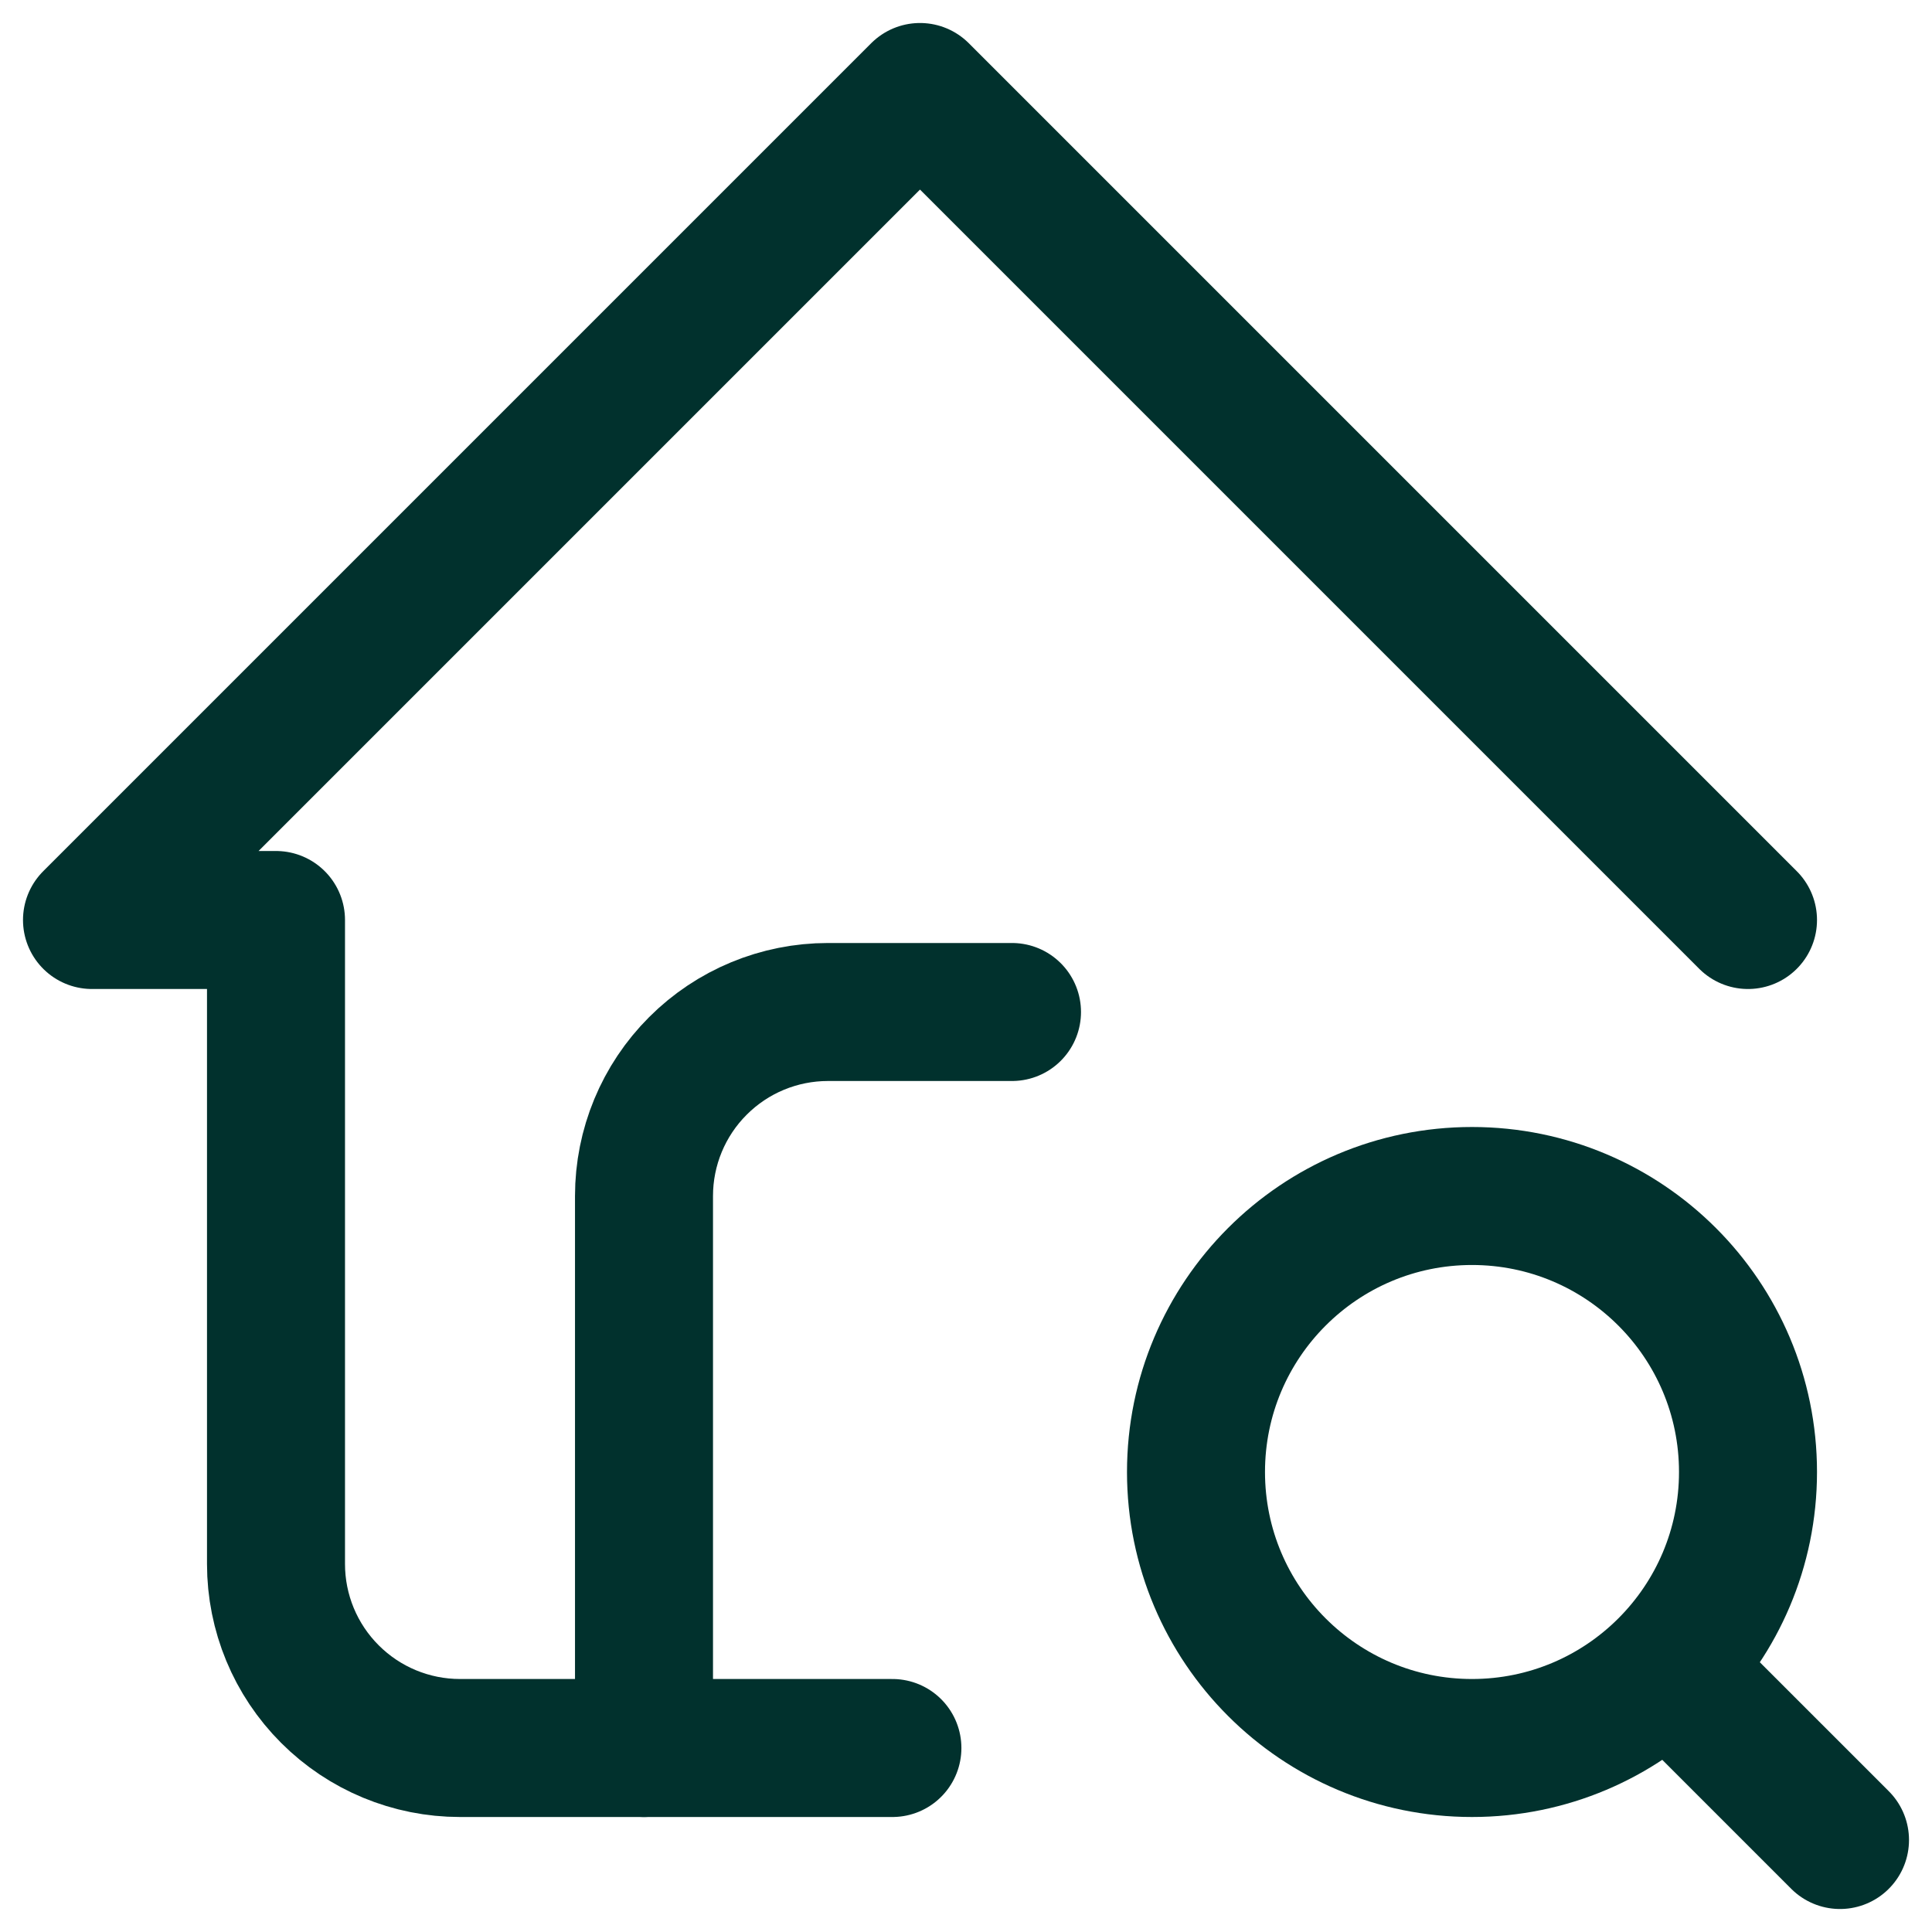
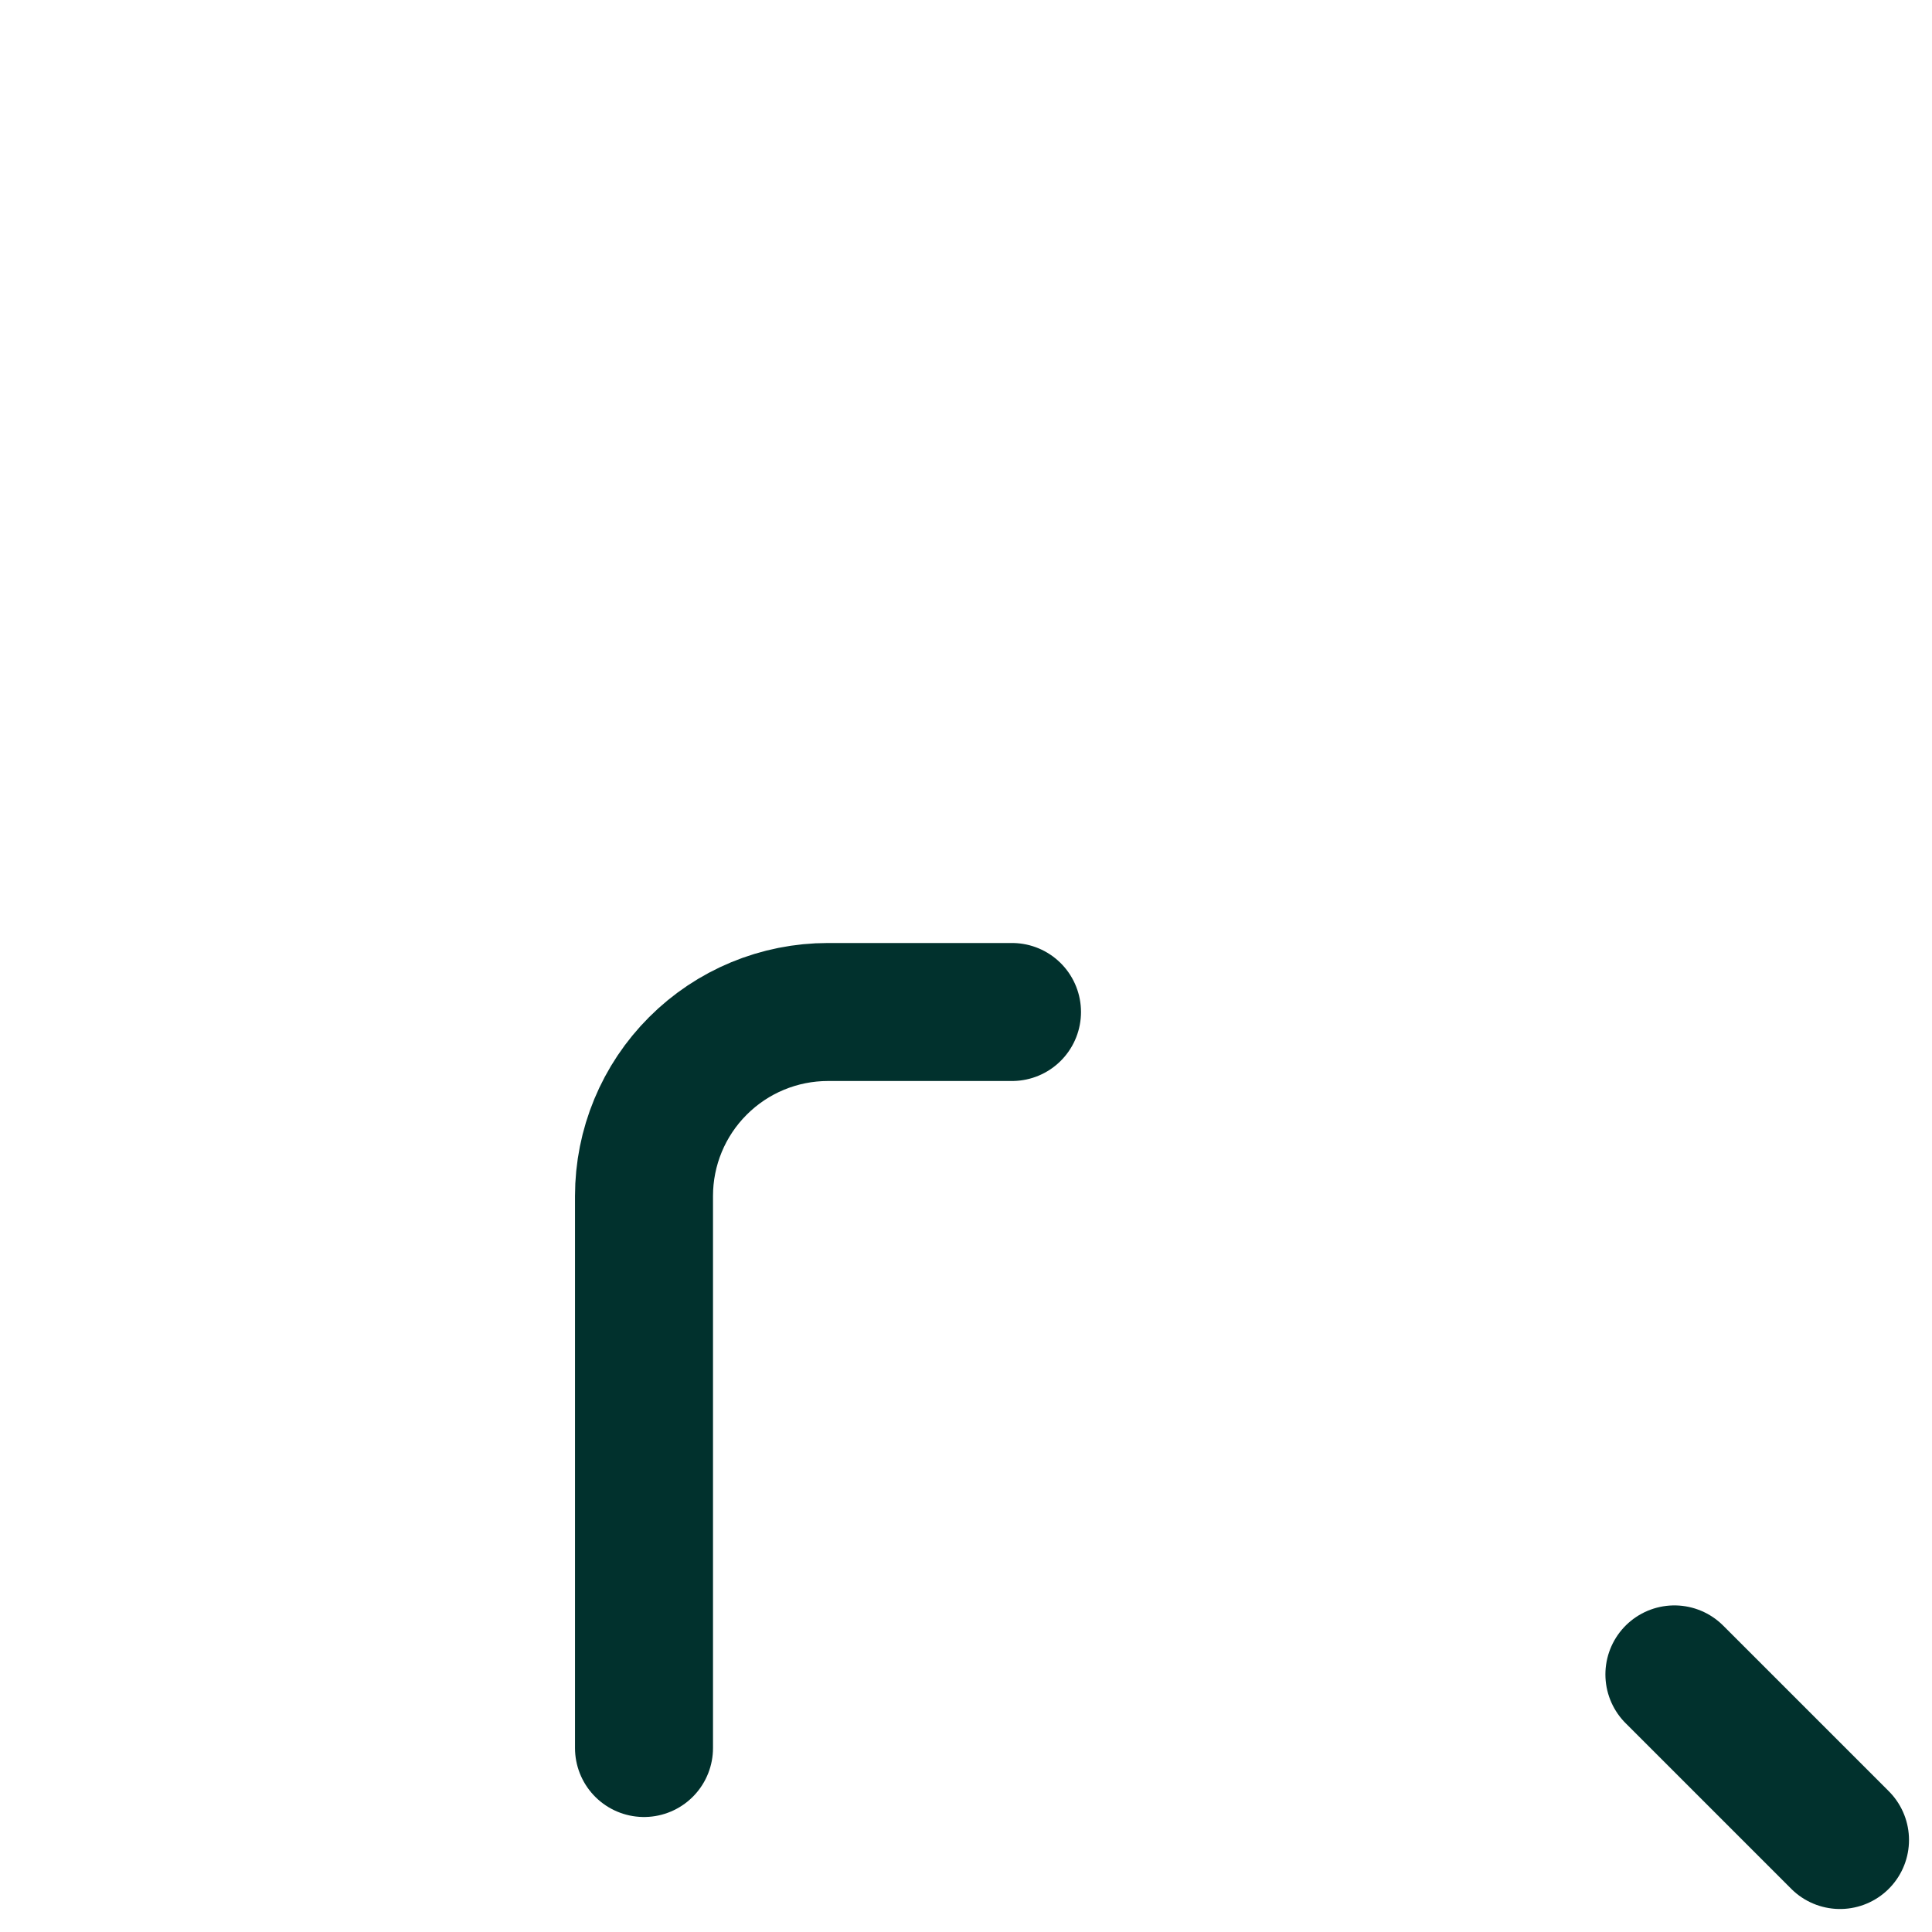
<svg xmlns="http://www.w3.org/2000/svg" width="42" height="42" viewBox="0 0 42 42" fill="none">
-   <path d="M38 20L20 2L2 20H6V34C6 35.061 6.421 36.078 7.172 36.828C7.922 37.579 8.939 38 10 38H19.4" stroke="#01312D" stroke-width="3" stroke-linecap="round" stroke-linejoin="round" />
  <path d="M14 38V26C14 24.939 14.421 23.922 15.172 23.172C15.922 22.421 16.939 22 18 22H22" stroke="#01312D" stroke-width="3" stroke-linecap="round" stroke-linejoin="round" />
-   <path d="M32 38C35.314 38 38 35.314 38 32C38 28.686 35.314 26 32 26C28.686 26 26 28.686 26 32C26 35.314 28.686 38 32 38Z" stroke="#01312D" stroke-width="3" stroke-linecap="round" stroke-linejoin="round" />
  <path d="M36.4 36.4L40 40" stroke="#01312D" stroke-width="3" stroke-linecap="round" stroke-linejoin="round" />
</svg>